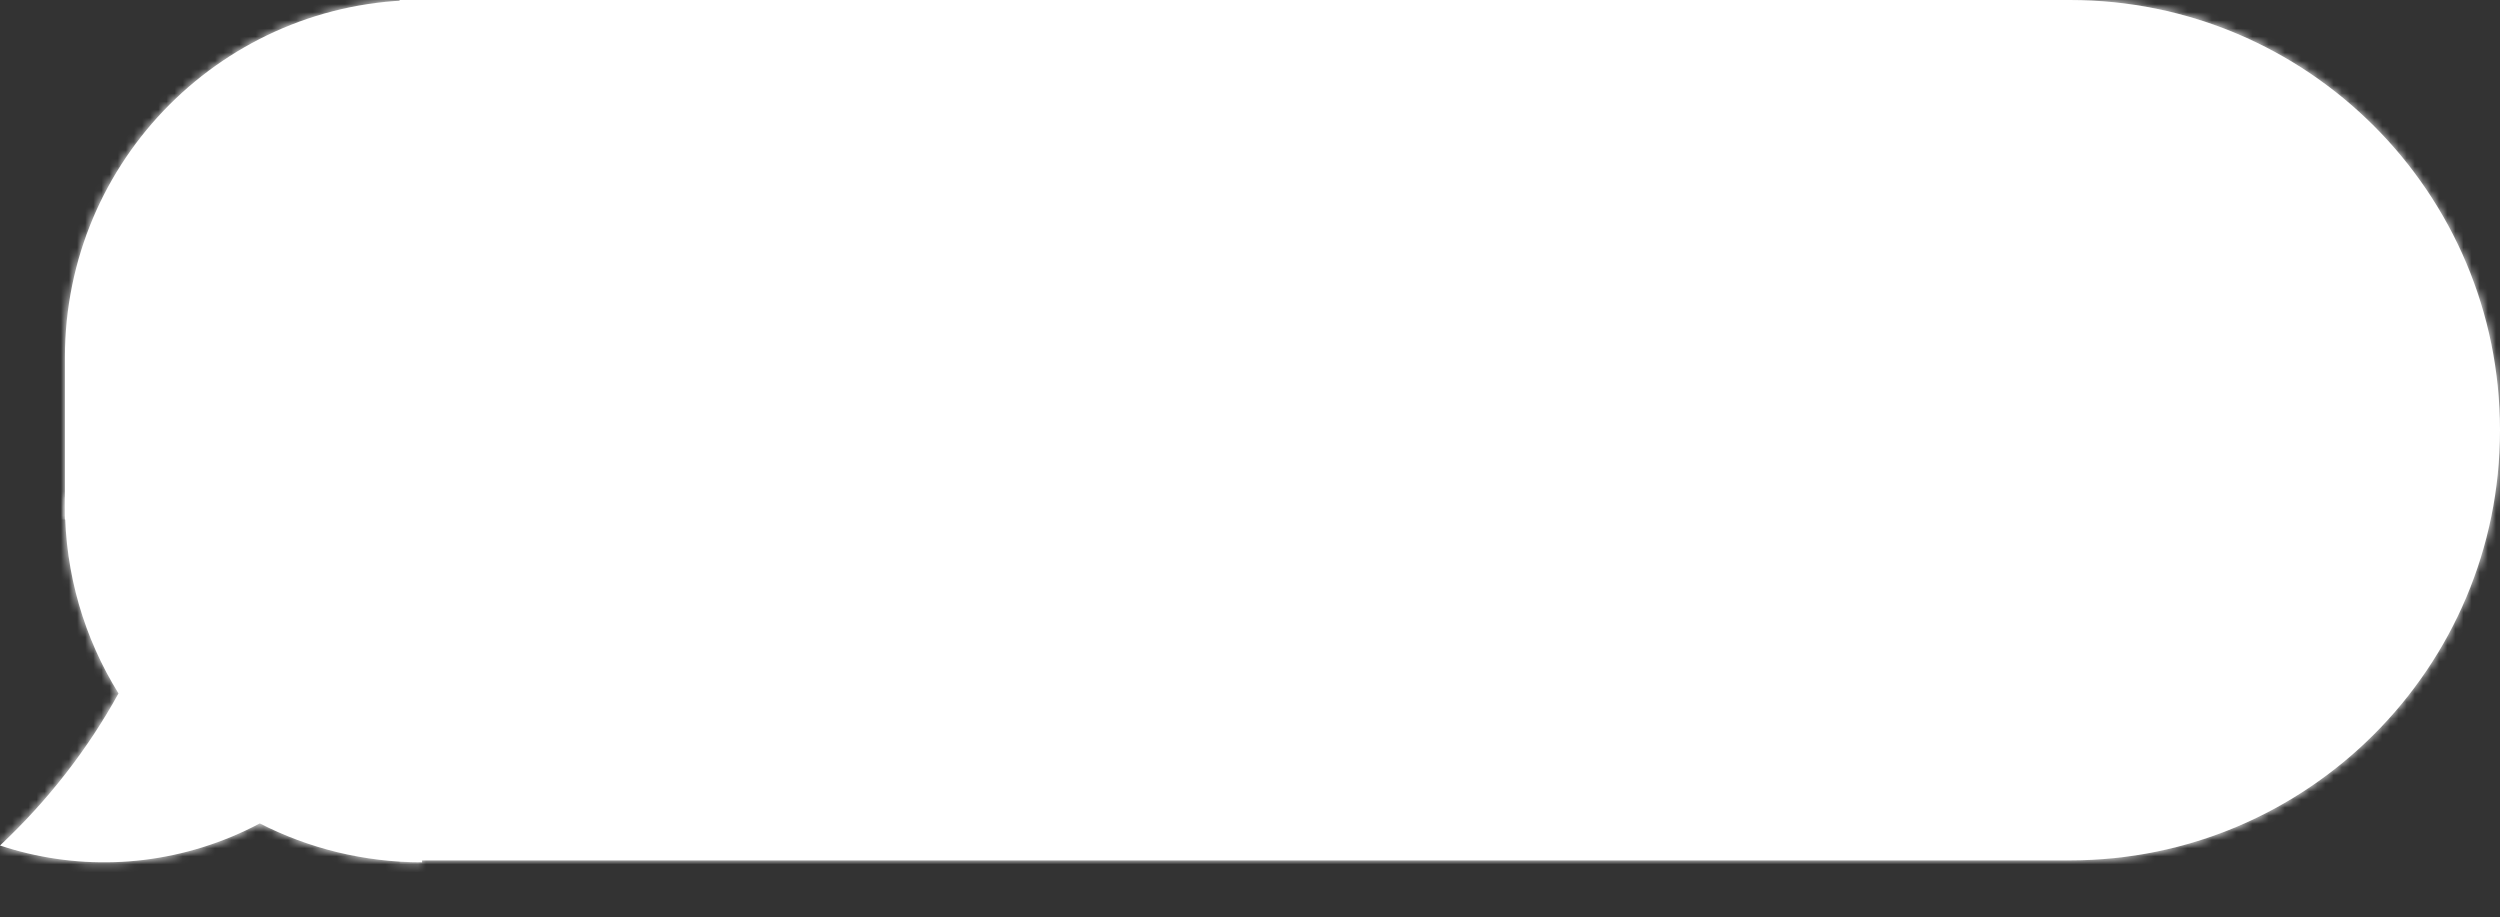
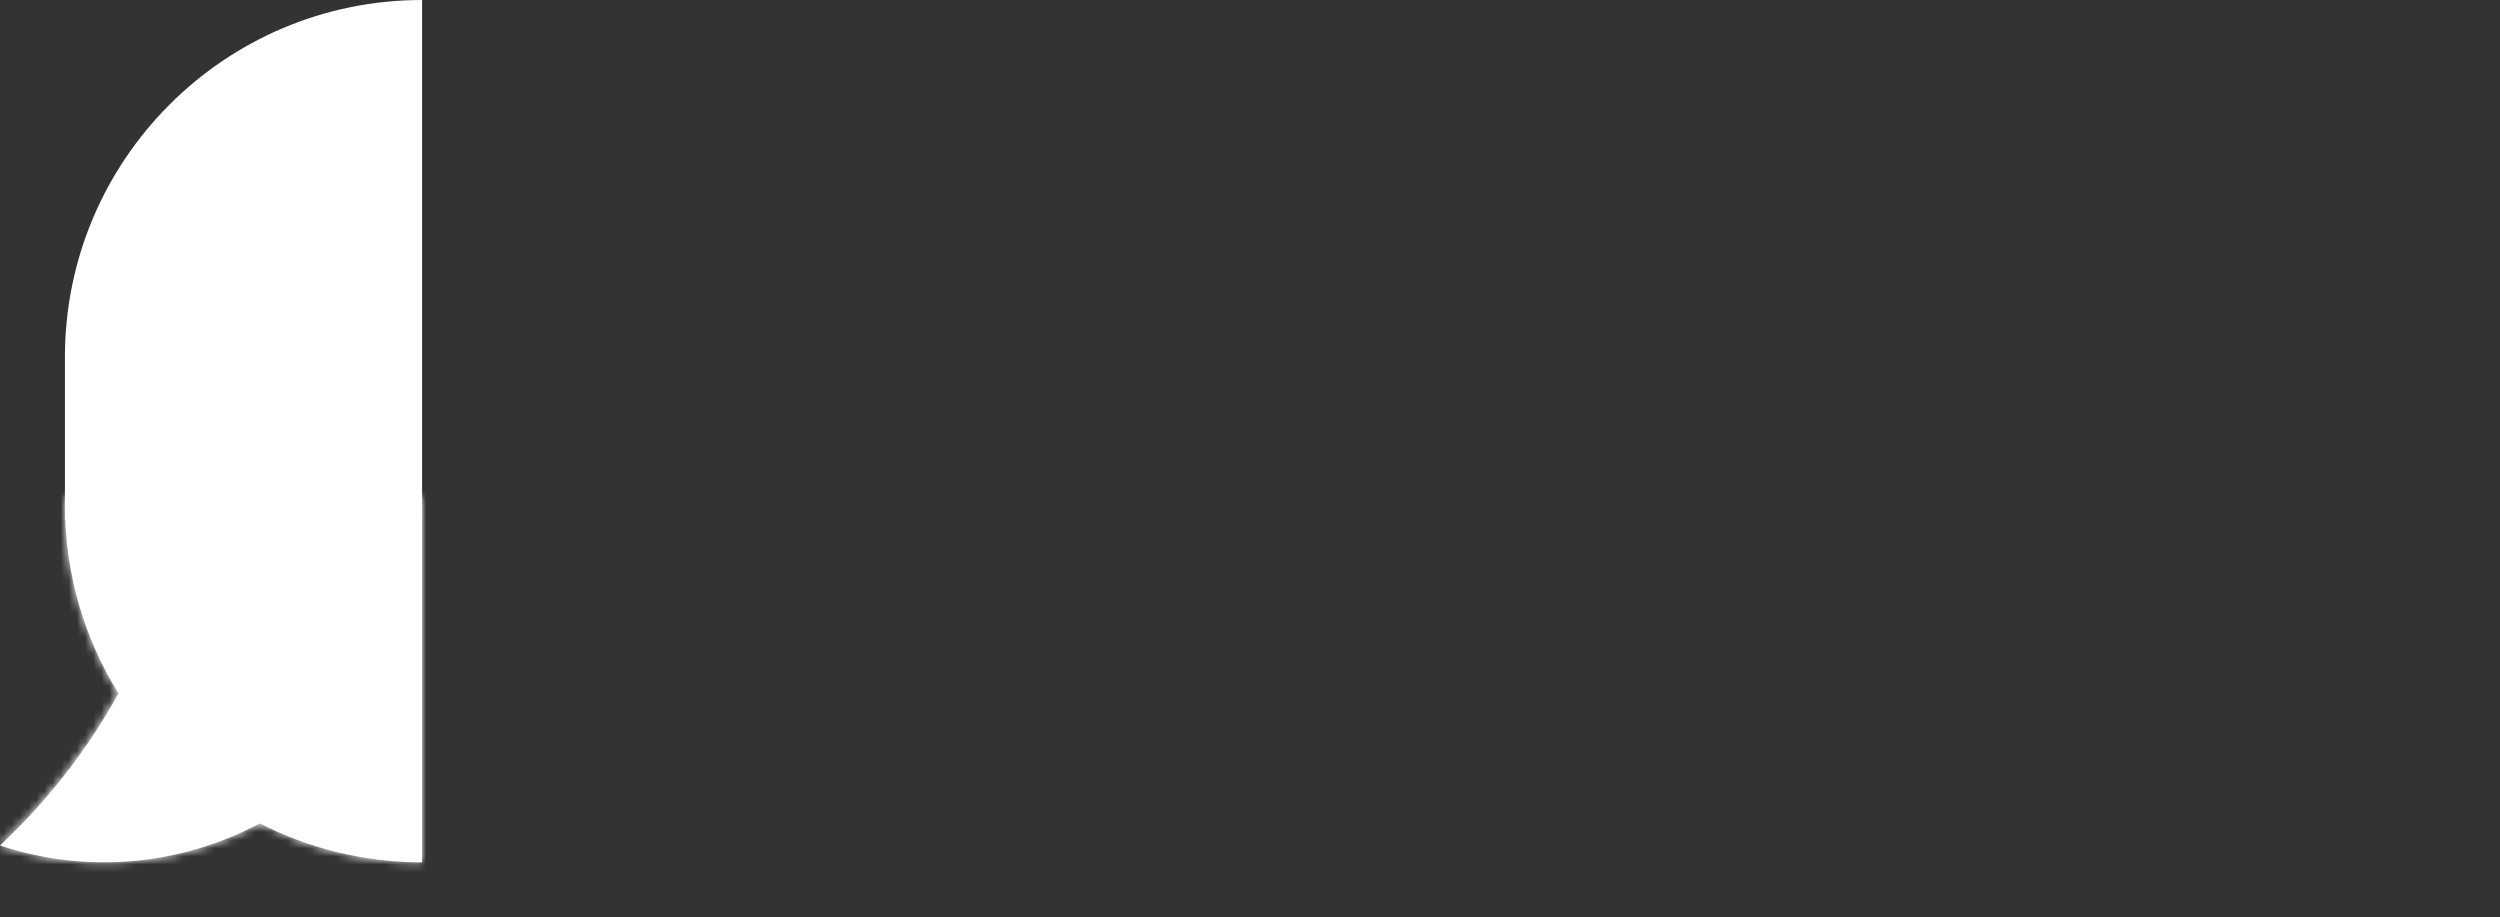
<svg xmlns="http://www.w3.org/2000/svg" width="308" height="113" viewBox="0 0 308 113" fill="none">
  <rect x="0" y="0" width="308" height="113" fill="#333333" stroke="none" />
  <mask id="path-1-inside-1_788_1468" fill="white">
    <path fill-rule="evenodd" clip-rule="evenodd" d="M52 61.238H8V62.238C8 70.748 10.416 78.694 14.6 85.427C10.844 92.254 5.931 98.6 0 104.166C9.005 107.144 19.09 107.019 28.531 103.085C29.726 102.587 30.885 102.038 32.006 101.443C38.005 104.509 44.801 106.238 52 106.238V61.238Z" />
  </mask>
  <path fill-rule="evenodd" clip-rule="evenodd" d="M52 61.238H8V62.238C8 70.748 10.416 78.694 14.6 85.427C10.844 92.254 5.931 98.6 0 104.166C9.005 107.144 19.09 107.019 28.531 103.085C29.726 102.587 30.885 102.038 32.006 101.443C38.005 104.509 44.801 106.238 52 106.238V61.238Z" fill="white" />
  <path d="M8 61.238V59.857H6.619V61.238H8ZM52 61.238H53.381V59.857H52V61.238ZM14.6 85.427L15.81 86.093L16.199 85.385L15.773 84.698L14.6 85.427ZM0 104.166L-0.945 103.158L-2.639 104.748L-0.434 105.477L0 104.166ZM28.531 103.085L29.062 104.36L29.062 104.36L28.531 103.085ZM32.006 101.443L32.635 100.213L31.994 99.886L31.359 100.223L32.006 101.443ZM52 106.238V107.619H53.381V106.238H52ZM8 62.619H52V59.857H8V62.619ZM9.381 62.238V61.238H6.619V62.238H9.381ZM15.773 84.698C11.721 78.177 9.381 70.483 9.381 62.238H6.619C6.619 71.013 9.111 79.21 13.426 86.156L15.773 84.698ZM13.389 84.761C9.705 91.46 4.881 97.691 -0.945 103.158L0.945 105.173C6.98 99.51 11.984 93.049 15.81 86.093L13.389 84.761ZM-0.434 105.477C8.875 108.556 19.302 108.426 29.062 104.36L27.999 101.81C18.877 105.611 9.135 105.732 0.434 102.854L-0.434 105.477ZM29.062 104.36C30.297 103.845 31.495 103.278 32.654 102.663L31.359 100.223C30.275 100.798 29.155 101.328 27.999 101.81L29.062 104.36ZM52 104.857C45.024 104.857 38.444 103.182 32.635 100.213L31.378 102.673C37.567 105.836 44.577 107.619 52 107.619V104.857ZM50.619 61.238V106.238H53.381V61.238H50.619Z" fill="white" mask="url(#path-1-inside-1_788_1468)" />
  <mask id="path-3-inside-2_788_1468" fill="white">
    <path d="M8 44C8 19.7 27.7 0 52 0V0V64H8V44Z" />
  </mask>
  <path d="M8 44C8 19.7 27.7 0 52 0V0V64H8V44Z" fill="white" />
-   <path d="M6.619 44C6.619 18.937 26.937 -1.381 52 -1.381H53.381L50.619 1.381H52C28.462 1.381 9.381 20.462 9.381 44L6.619 44ZM52 64H8H52ZM6.619 64V44C6.619 18.937 26.937 -1.381 52 -1.381L52 1.381C28.462 1.381 9.381 20.462 9.381 44V64H6.619ZM53.381 -1.381V64H50.619L50.619 0.021C51.079 0.007 51.539 -4.02566e-08 52 0L53.381 -1.381Z" fill="white" mask="url(#path-3-inside-2_788_1468)" />
  <mask id="path-5-inside-3_788_1468" fill="white">
-     <path d="M49.238 0H255C284.271 0 308 23.729 308 53V53C308 82.271 284.271 106 255 106H49.238V0Z" />
-   </mask>
-   <path d="M49.238 0H255C284.271 0 308 23.729 308 53V53C308 82.271 284.271 106 255 106H49.238V0Z" fill="white" />
+     </mask>
  <path d="M49.238 -1.381H255C285.034 -1.381 309.381 22.966 309.381 53L306.619 53C306.619 24.492 283.508 1.381 255 1.381H49.238V-1.381ZM309.381 53C309.381 83.034 285.034 107.381 255 107.381H49.238V104.619H255C283.508 104.619 306.619 81.508 306.619 53L309.381 53ZM49.238 106V0V106ZM255 -1.381C285.034 -1.381 309.381 22.966 309.381 53V53C309.381 83.034 285.034 107.381 255 107.381L255 104.619C283.508 104.619 306.619 81.508 306.619 53V53C306.619 24.492 283.508 1.381 255 1.381L255 -1.381Z" fill="white" mask="url(#path-5-inside-3_788_1468)" />
</svg>